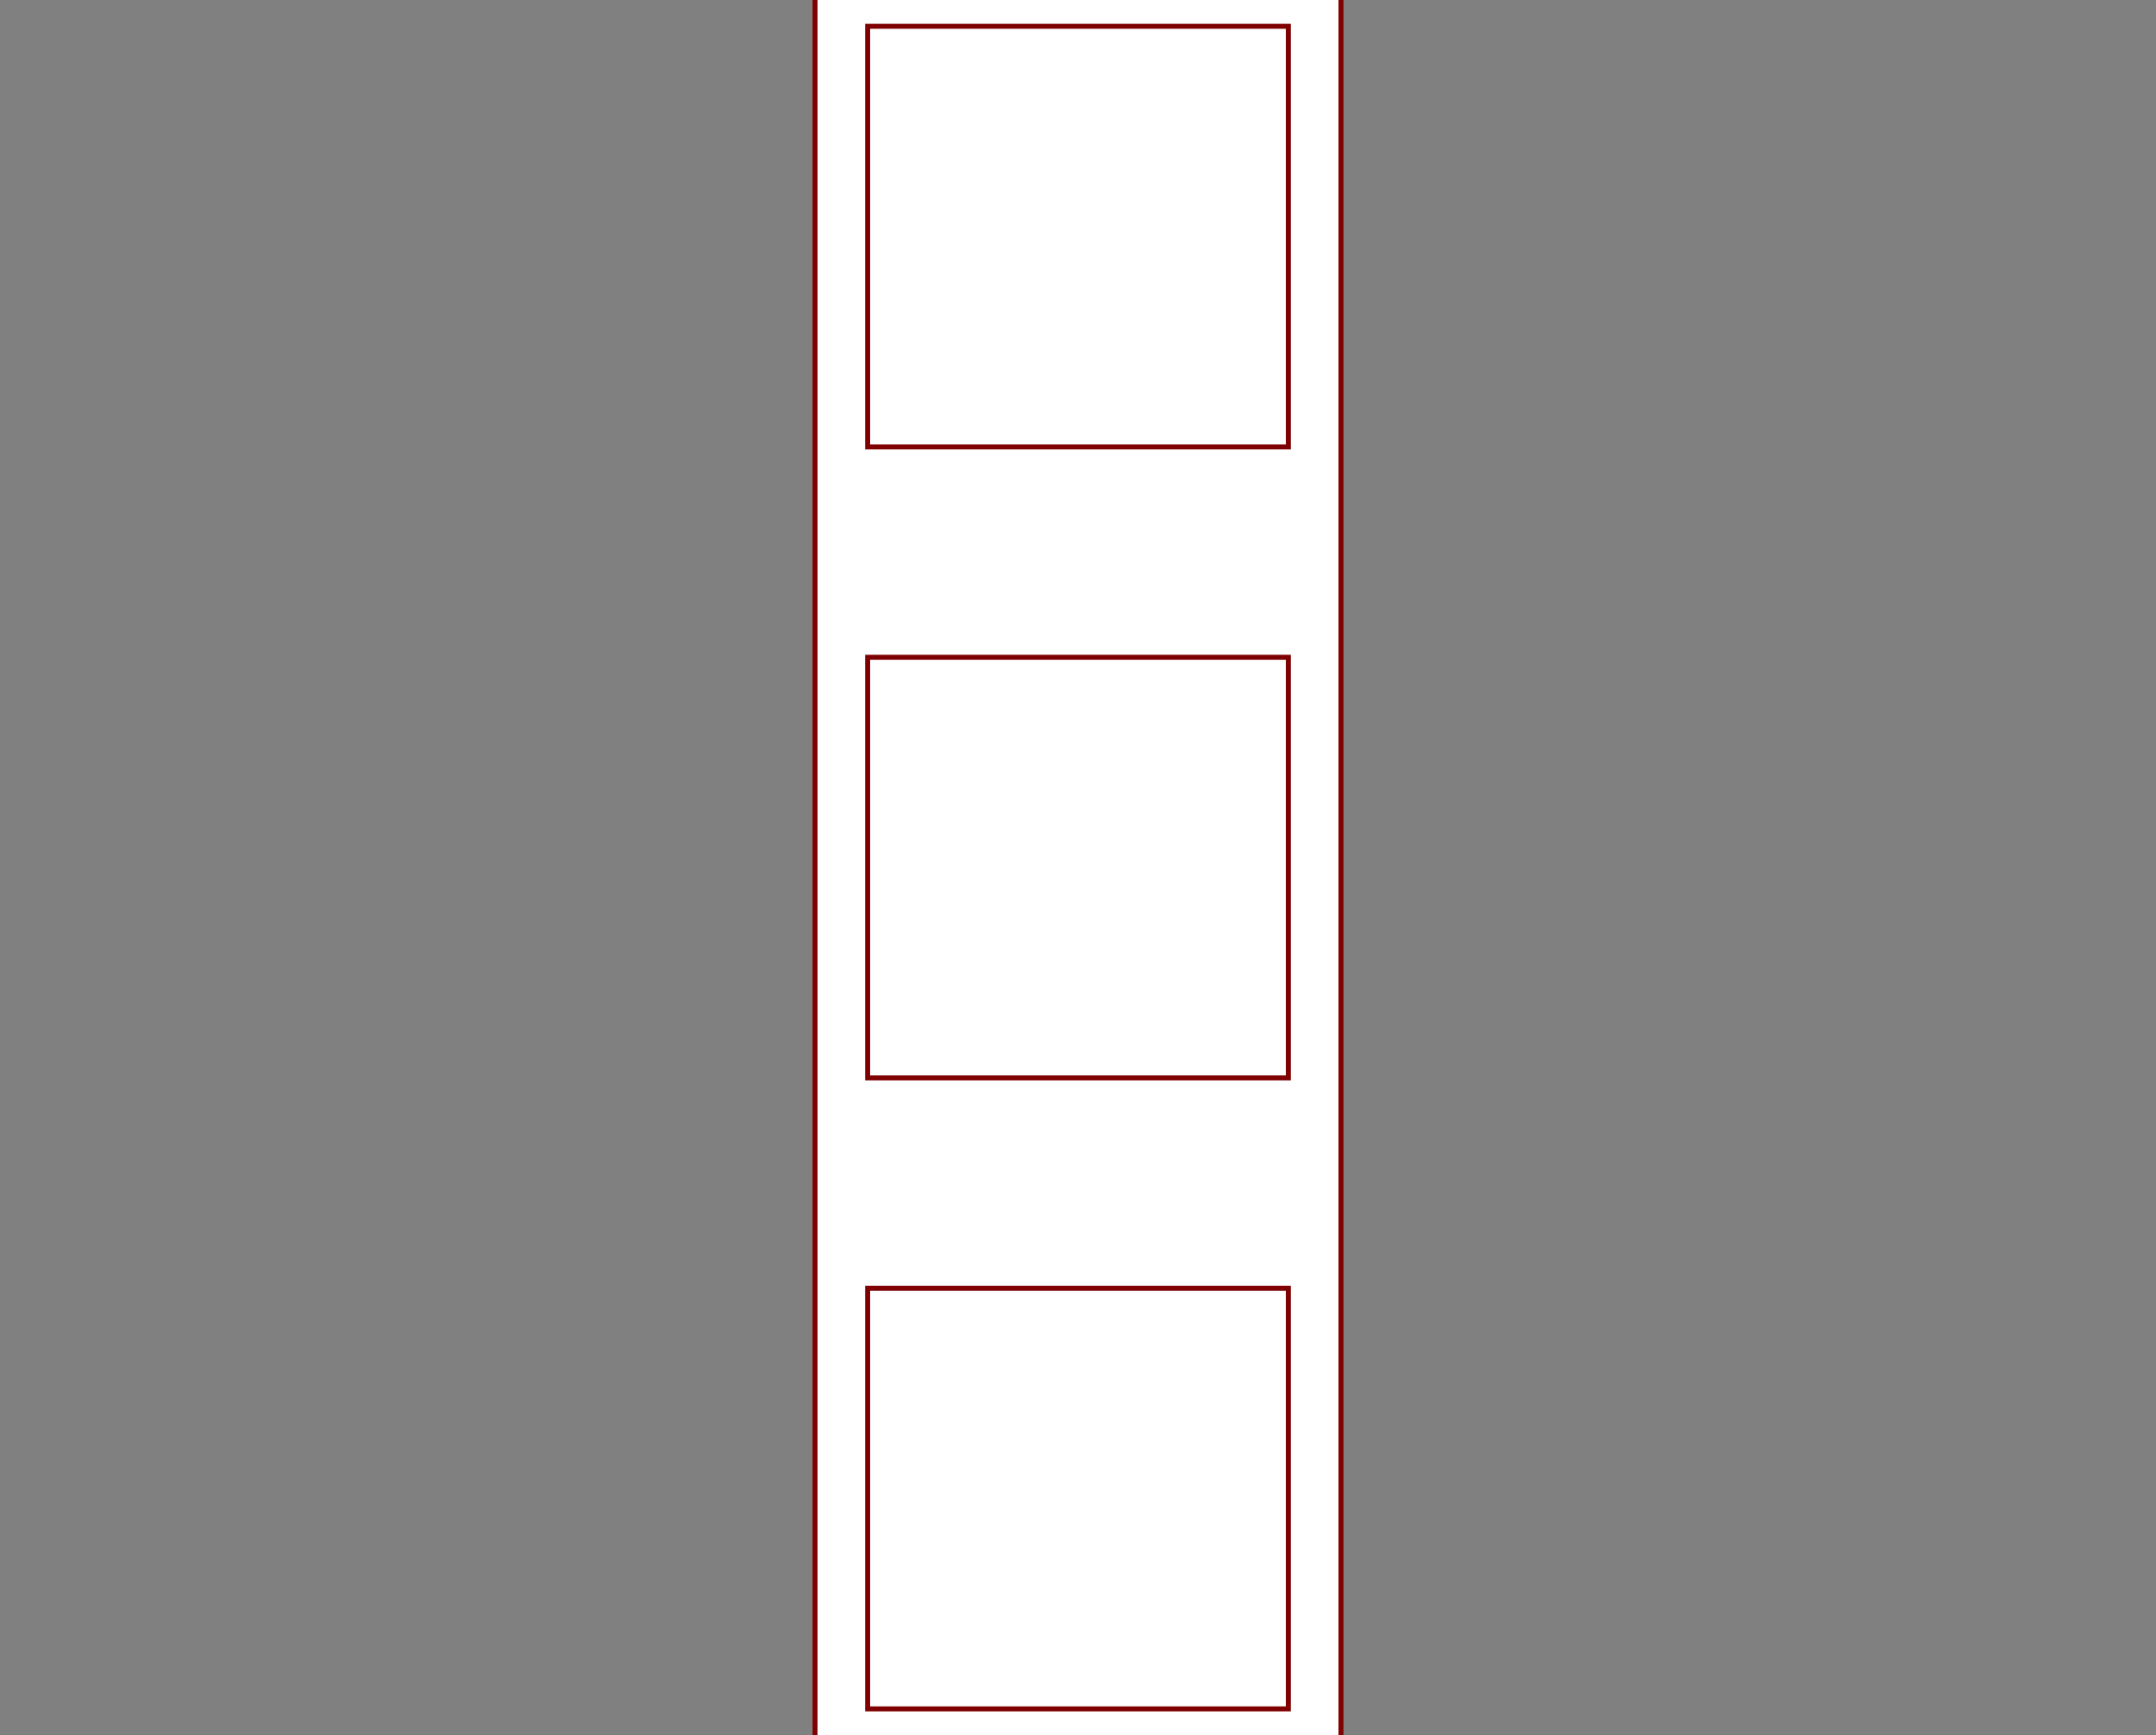
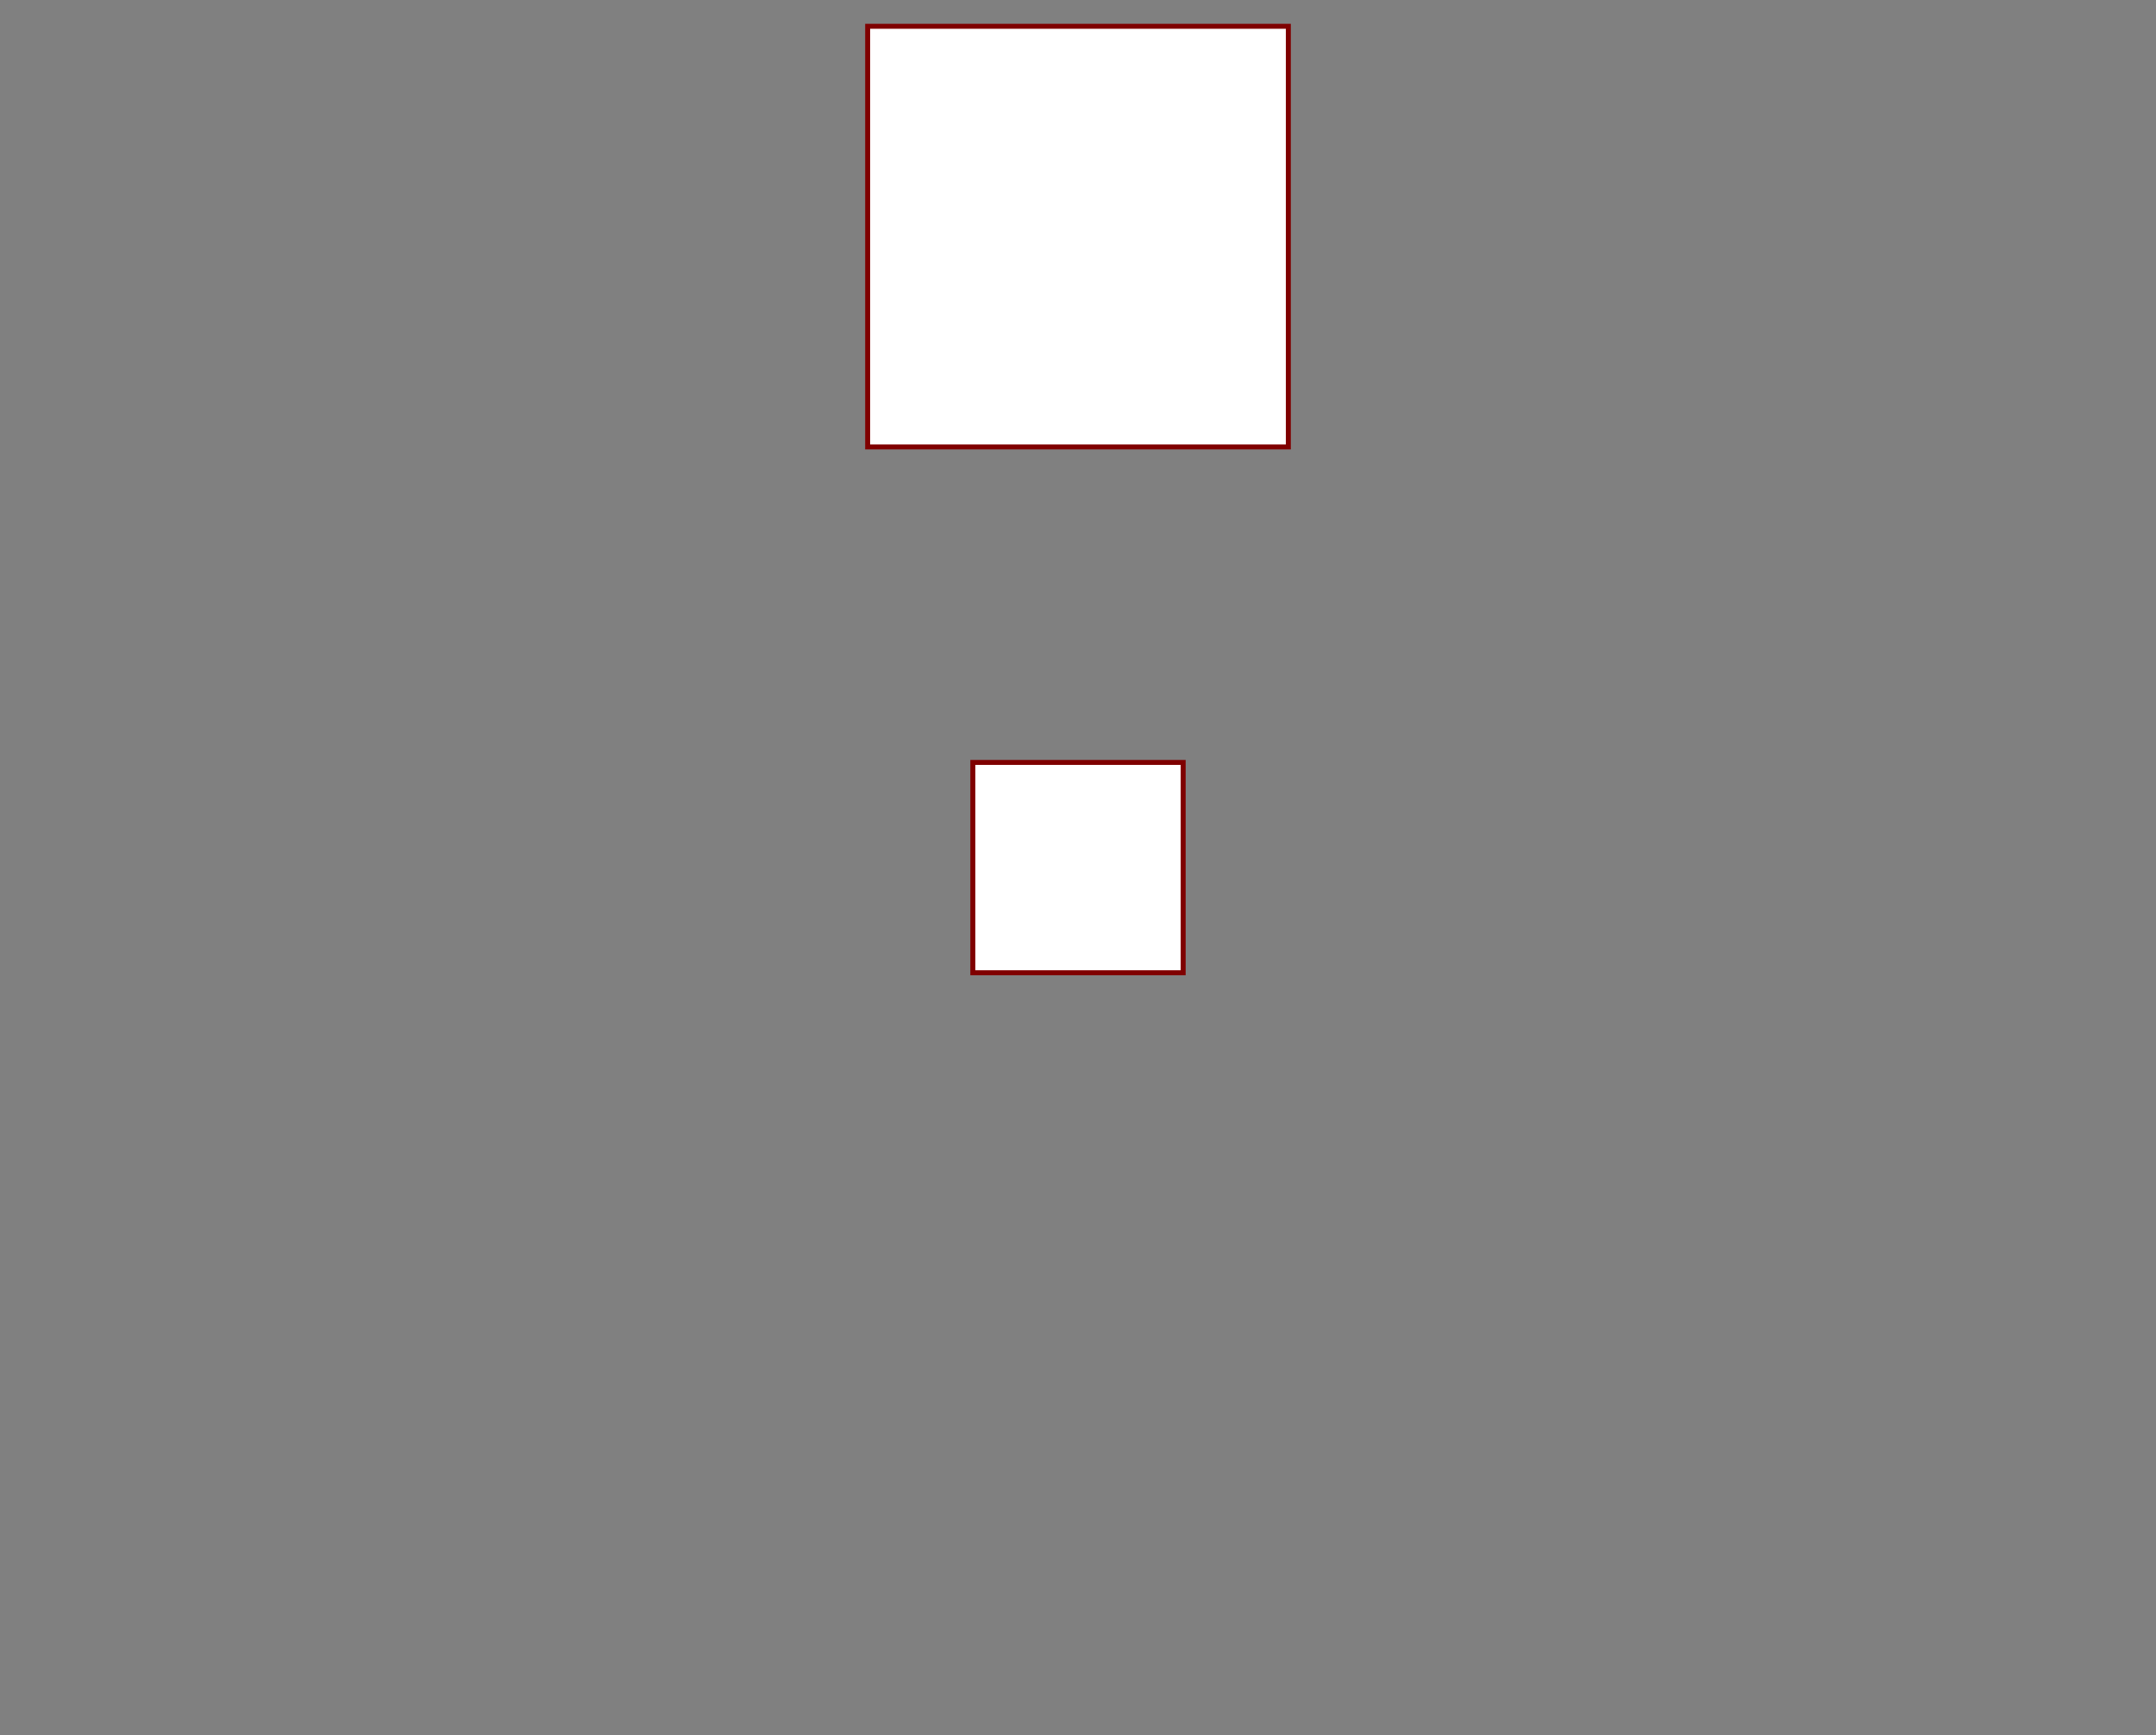
<svg xmlns="http://www.w3.org/2000/svg" baseProfile="full" height="330.0" version="1.1" viewBox="0 0 410.0 330.0" width="410.0">
  <rect x="0" y="0" width="410.0" height="330.0" fill="#808080" stroke="none" />
  <defs />
  <rect fill="rgb(255,255,255)" fill-opacity="1" height="39.998" rx="0.0" ry="0.0" stroke="rgb(127,0,0)" stroke-width="0.25mm" width="40.002" x="184.999" y="145.001" />
  <defs />
-   <rect fill="rgb(255,255,255)" fill-opacity="1" height="399.995" rx="0.0" ry="0.0" stroke="rgb(127,0,0)" stroke-width="0.25mm" width="100.019" x="154.991" y="-34.998" />
  <defs />
-   <rect fill="rgb(255,255,255)" fill-opacity="1" height="80.0" rx="0.0" ry="0.0" stroke="rgb(127,0,0)" stroke-width="0.25mm" width="80.0" x="165.0" y="245.0" />
  <defs />
-   <rect fill="rgb(255,255,255)" fill-opacity="1" height="80.0" rx="0.0" ry="0.0" stroke="rgb(127,0,0)" stroke-width="0.25mm" width="80.0" x="165.0" y="125.0" />
  <defs />
  <rect fill="rgb(255,255,255)" fill-opacity="1" height="80.0" rx="0.0" ry="0.0" stroke="rgb(127,0,0)" stroke-width="0.25mm" width="80.0" x="165.0" y="5.0" />
  <defs />
</svg>